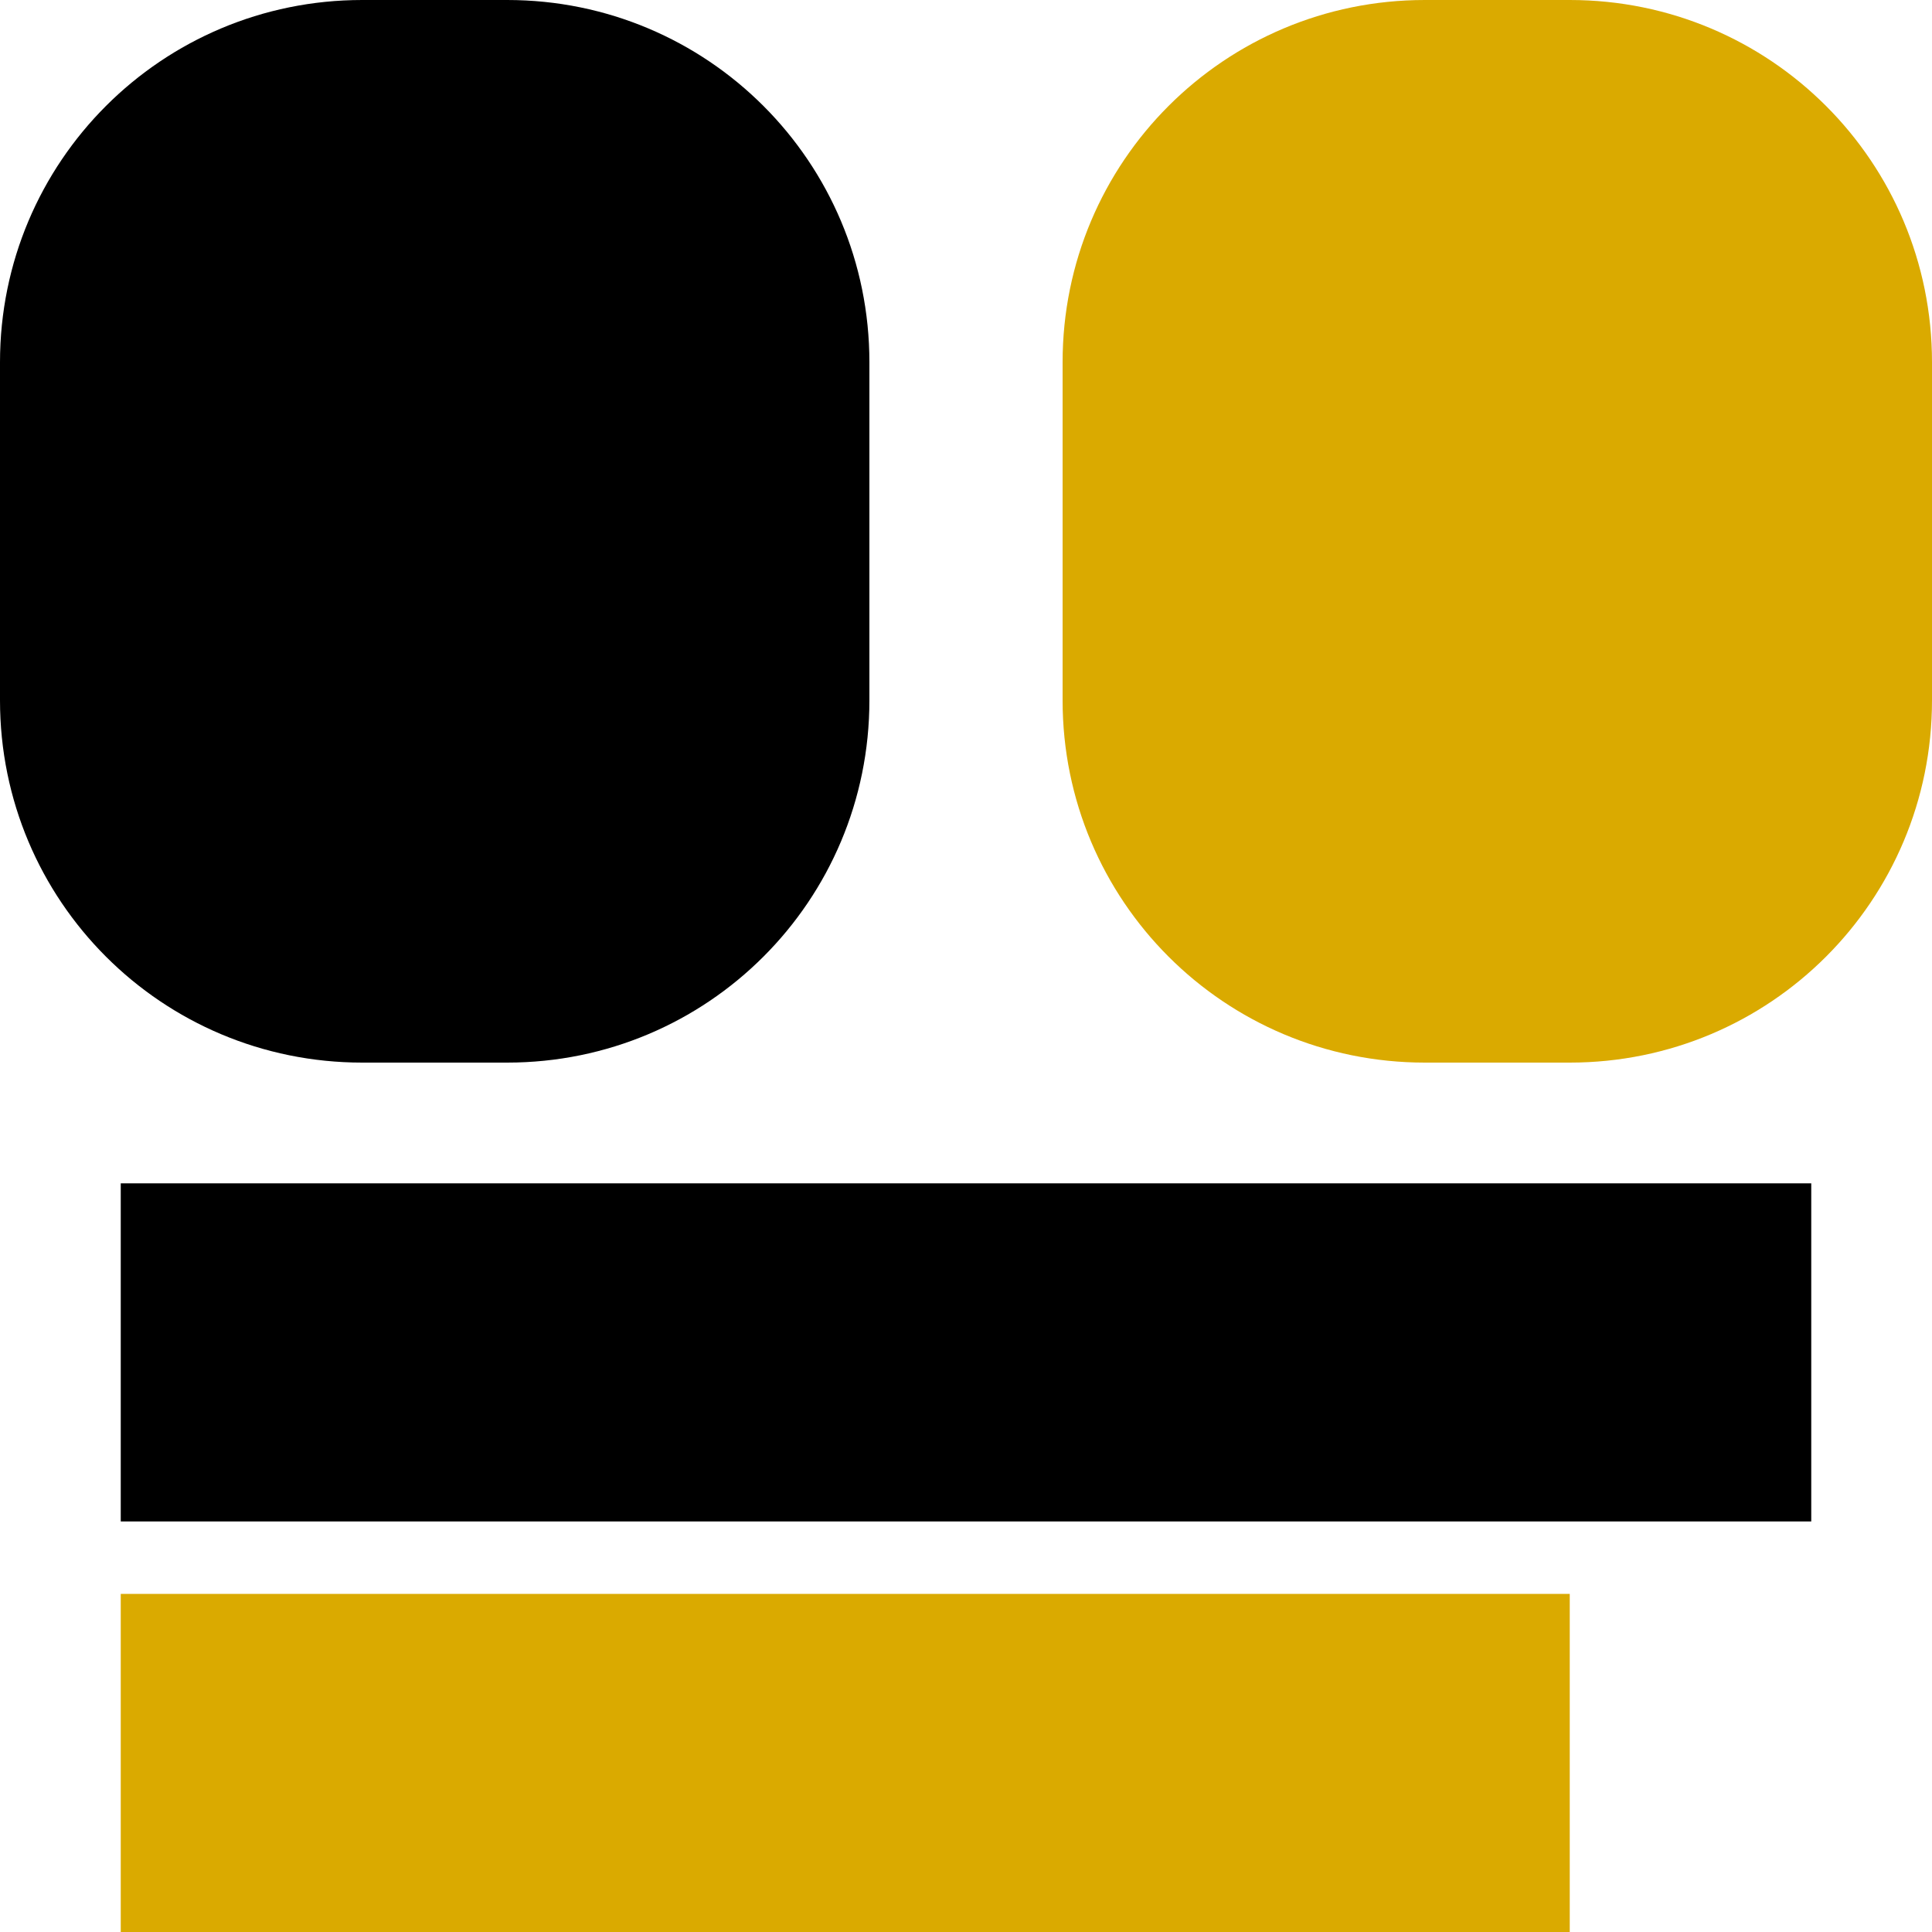
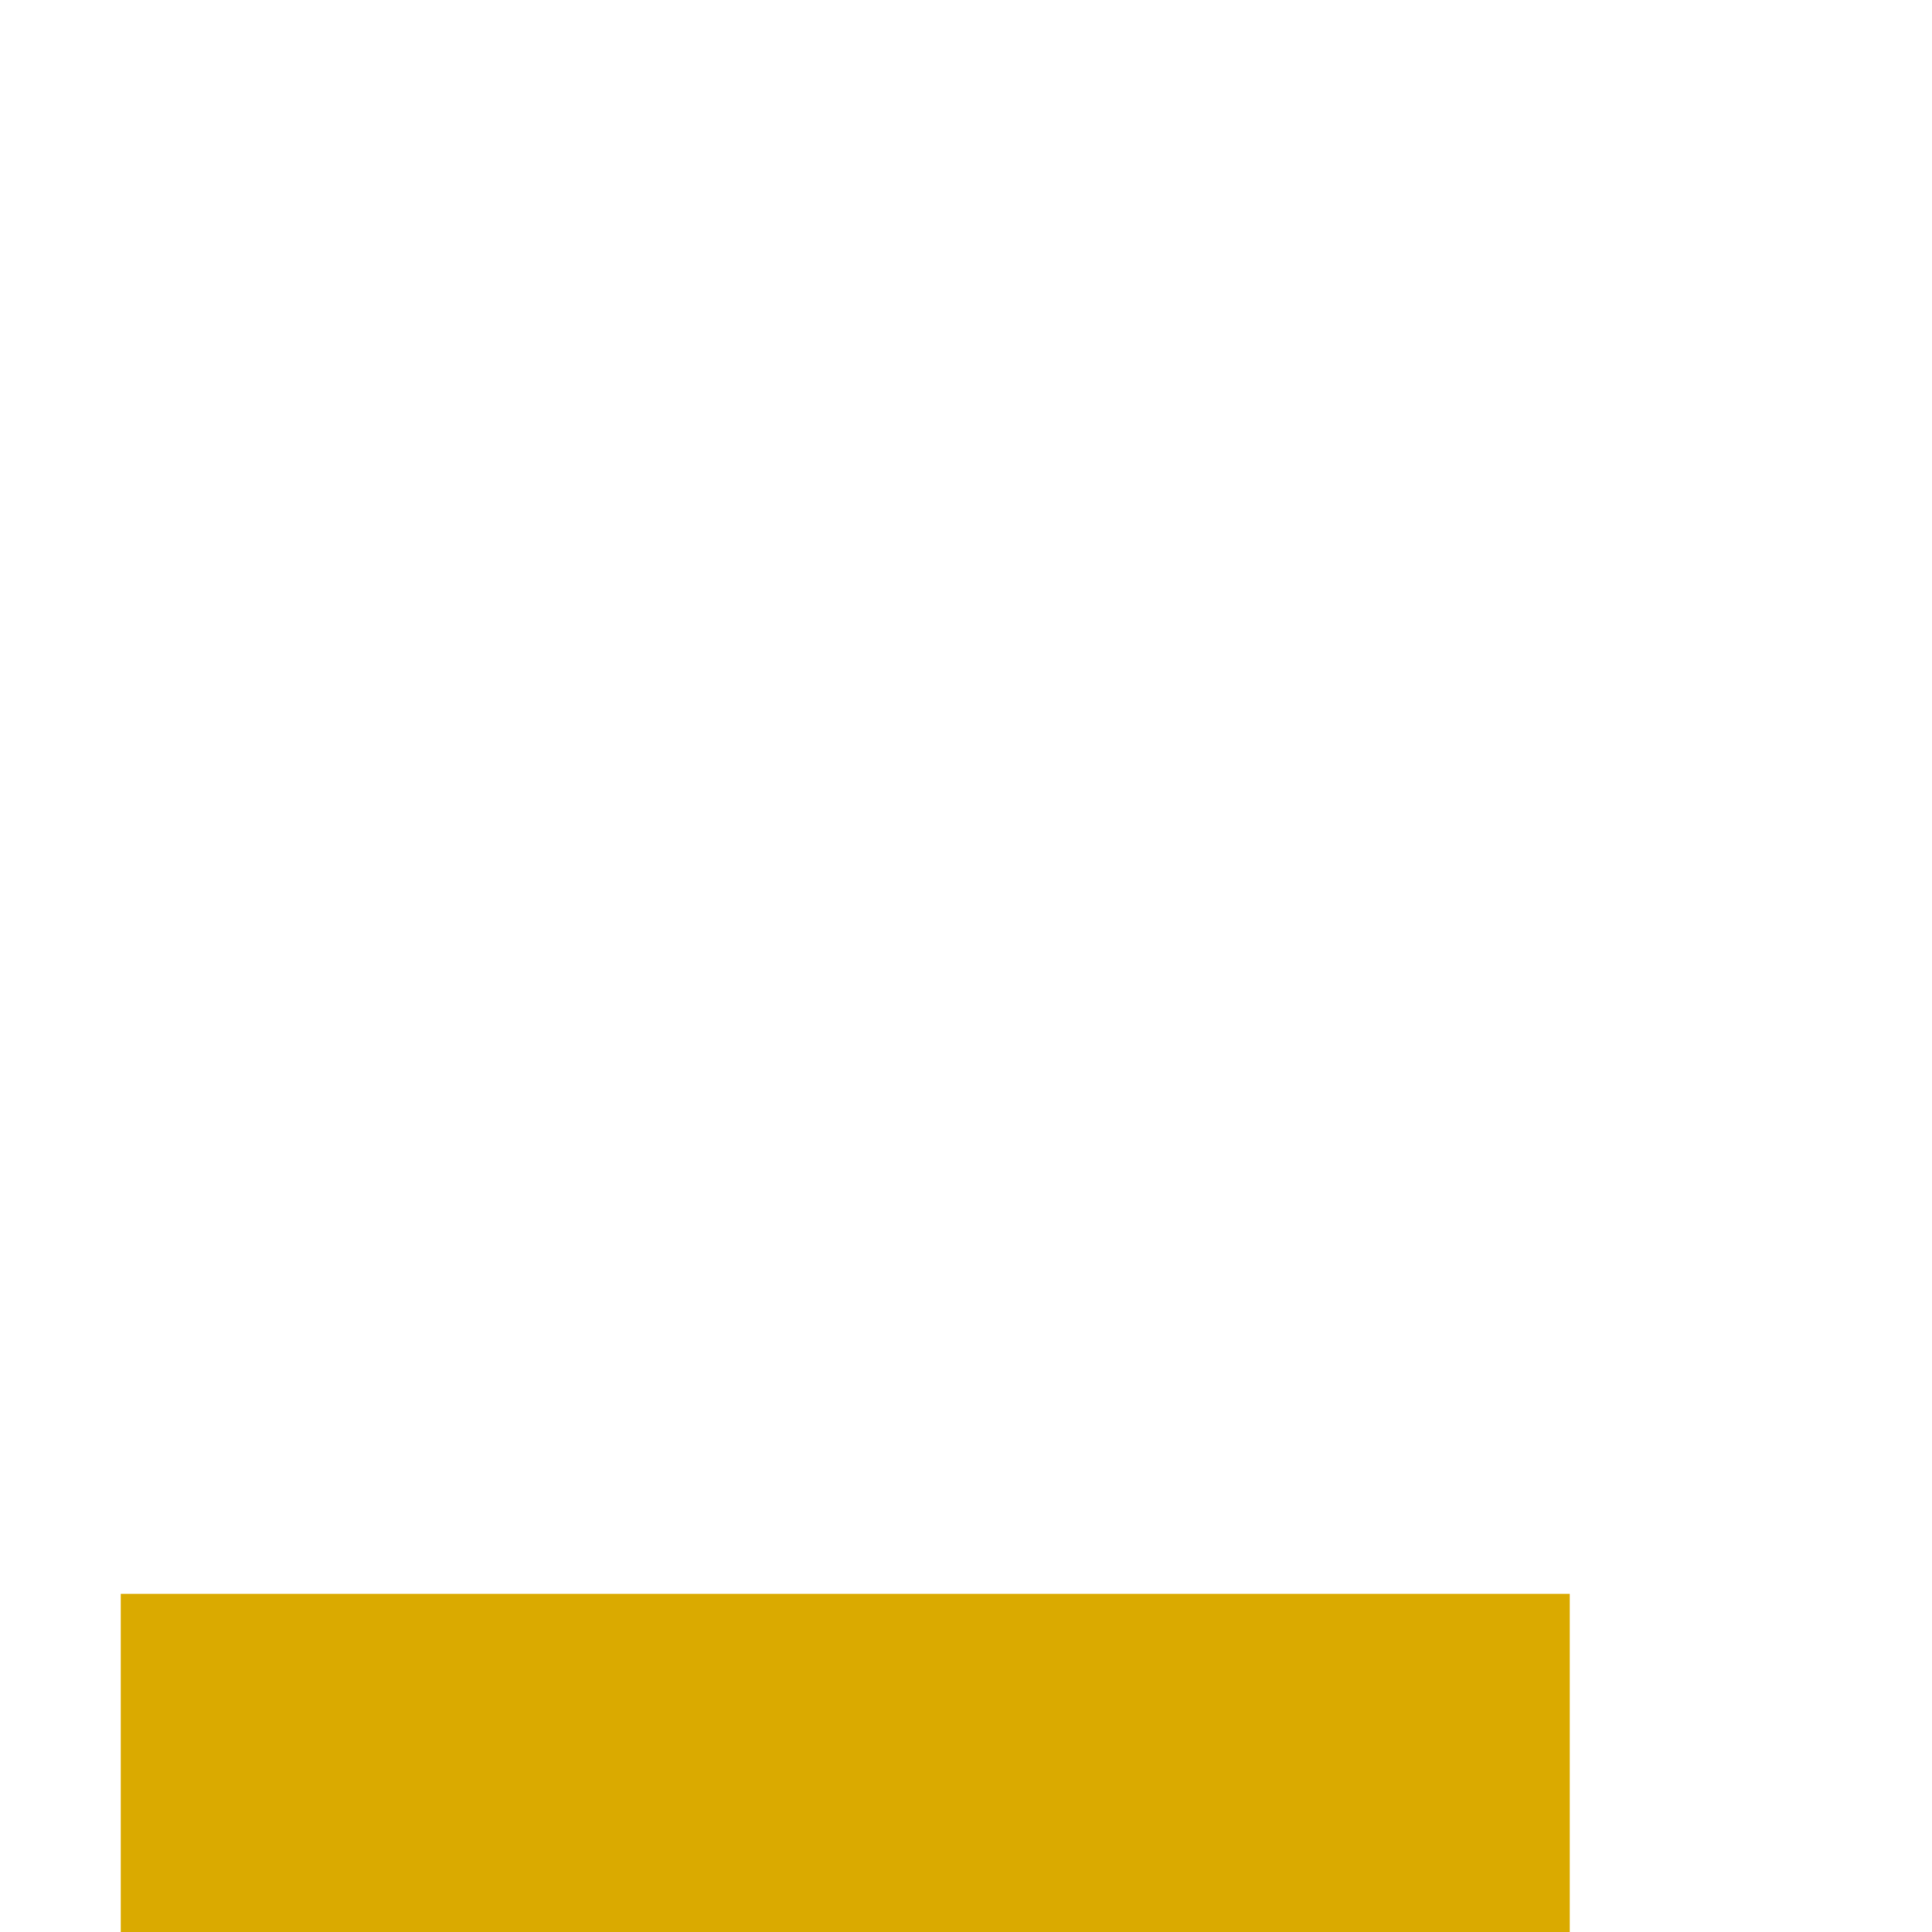
<svg xmlns="http://www.w3.org/2000/svg" version="1.1" id="Layer_1" x="0px" y="0px" viewBox="0 0 80 80" style="enable-background:new 0 0 80 80;" xml:space="preserve">
  <style type="text/css">
	.st0{fill:#DAAA00;}
	.st1{display:none;fill:#FFFFFF;}
</style>
  <rect x="5" y="66" class="st0" width="60" height="14" />
-   <rect x="5" y="49" width="70" height="14" />
-   <path class="st0" d="M65,0h-6c-8.3,0-15,6.7-15,15v14c0,8.3,6.7,15,15,15h6c8.3,0,15-6.7,15-15V15C80,6.7,73.3,0,65,0z" />
-   <path class="st1" d="M74.6,25.6h1.2V29c0,3.2-1.4,6-3.6,8c-0.7,0.3-1.4,0.5-2.2,0.5c-1.6,0.1-3.1-0.6-4.1-1.9H65c-2.8,0-5-2.2-5-5  s2.2-5,5-5h0.4c0.5-1.2,1.5-2.1,2.6-2.6C70.6,21.9,73.5,23.1,74.6,25.6z M49.5,34.1c3.8-1.4,6.4-5,6.5-9.1c0-4.5-3.3-8.3-7.8-9.6V29  C48.2,30.8,48.7,32.6,49.5,34.1z" />
-   <path d="M21,0h-6C6.7,0,0,6.7,0,15v14c0,8.3,6.7,15,15,15h6c8.3,0,15-6.7,15-15V15C36,6.7,29.3,0,21,0z" />
-   <path class="st1" d="M23.9,15H23c-6.1,0-11,4.5-11,10s4.9,10,11,10l2.1-0.2c0.8,1,1.7,1.8,2.8,2.5c2.4-2,3.9-5,3.9-8.3V15  c0-2-0.6-3.8-1.5-5.4c0,0,0,0,0,0C27.5,10.4,25.2,12.4,23.9,15z" />
</svg>